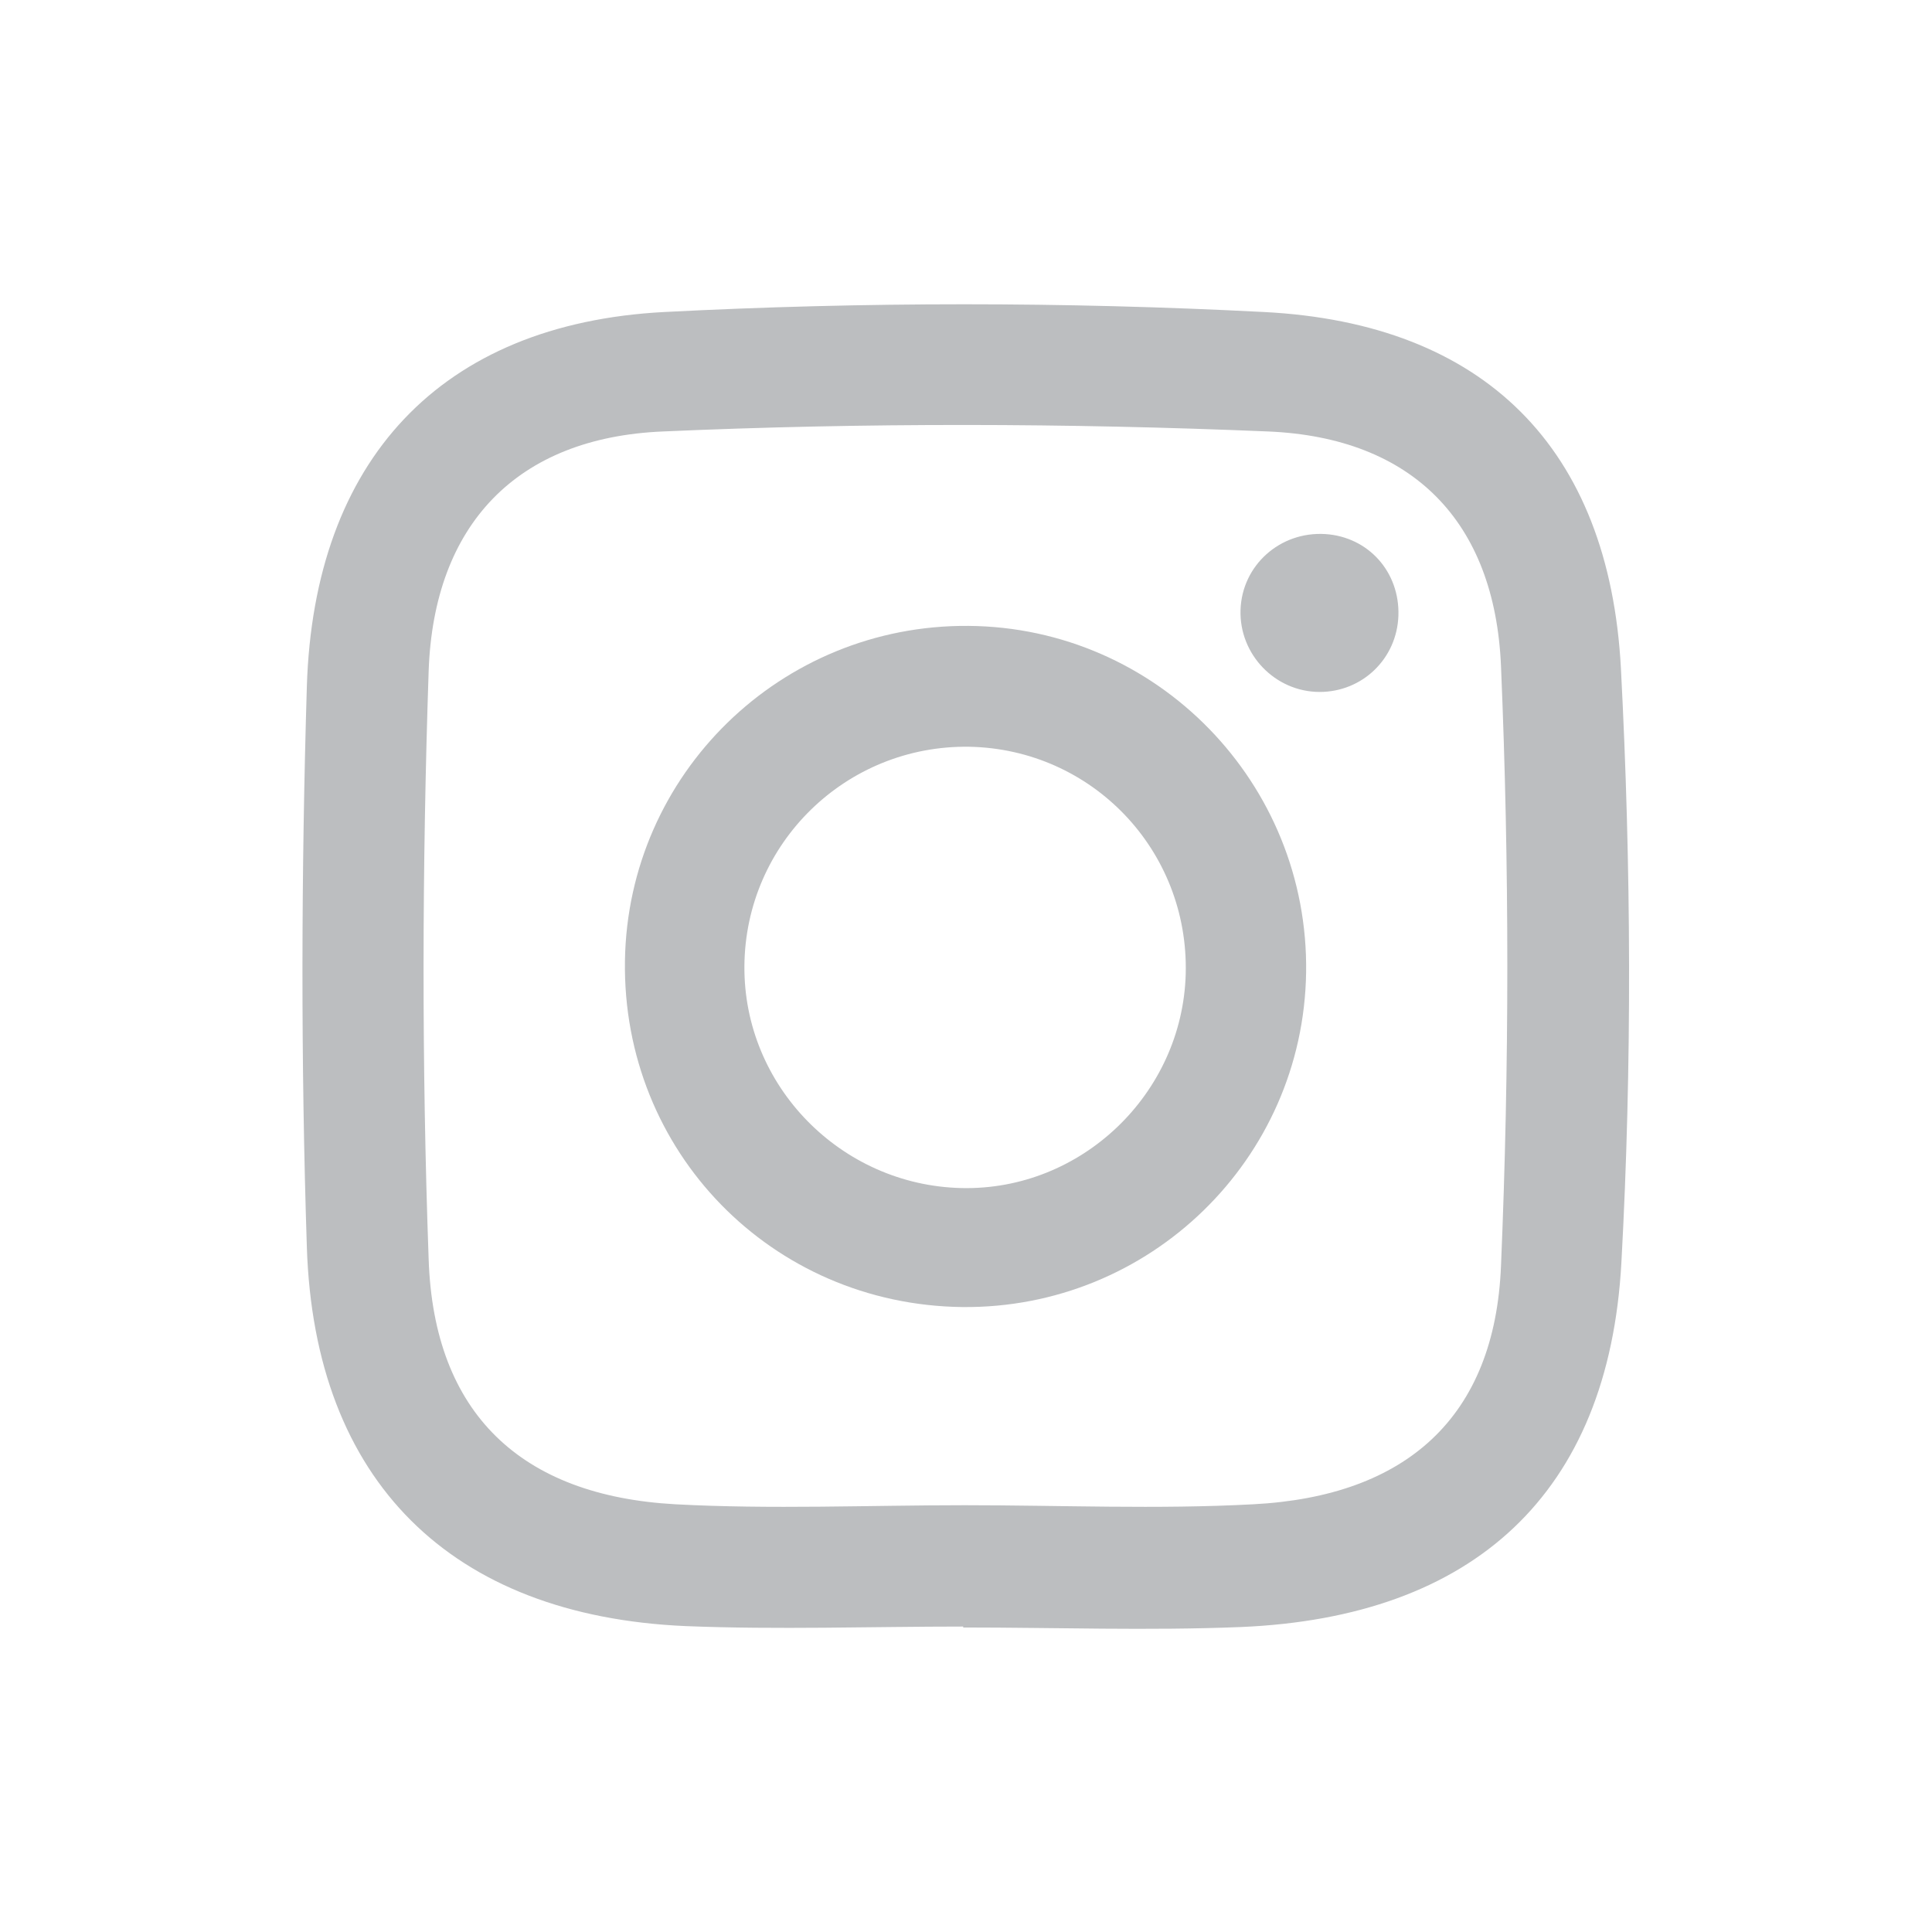
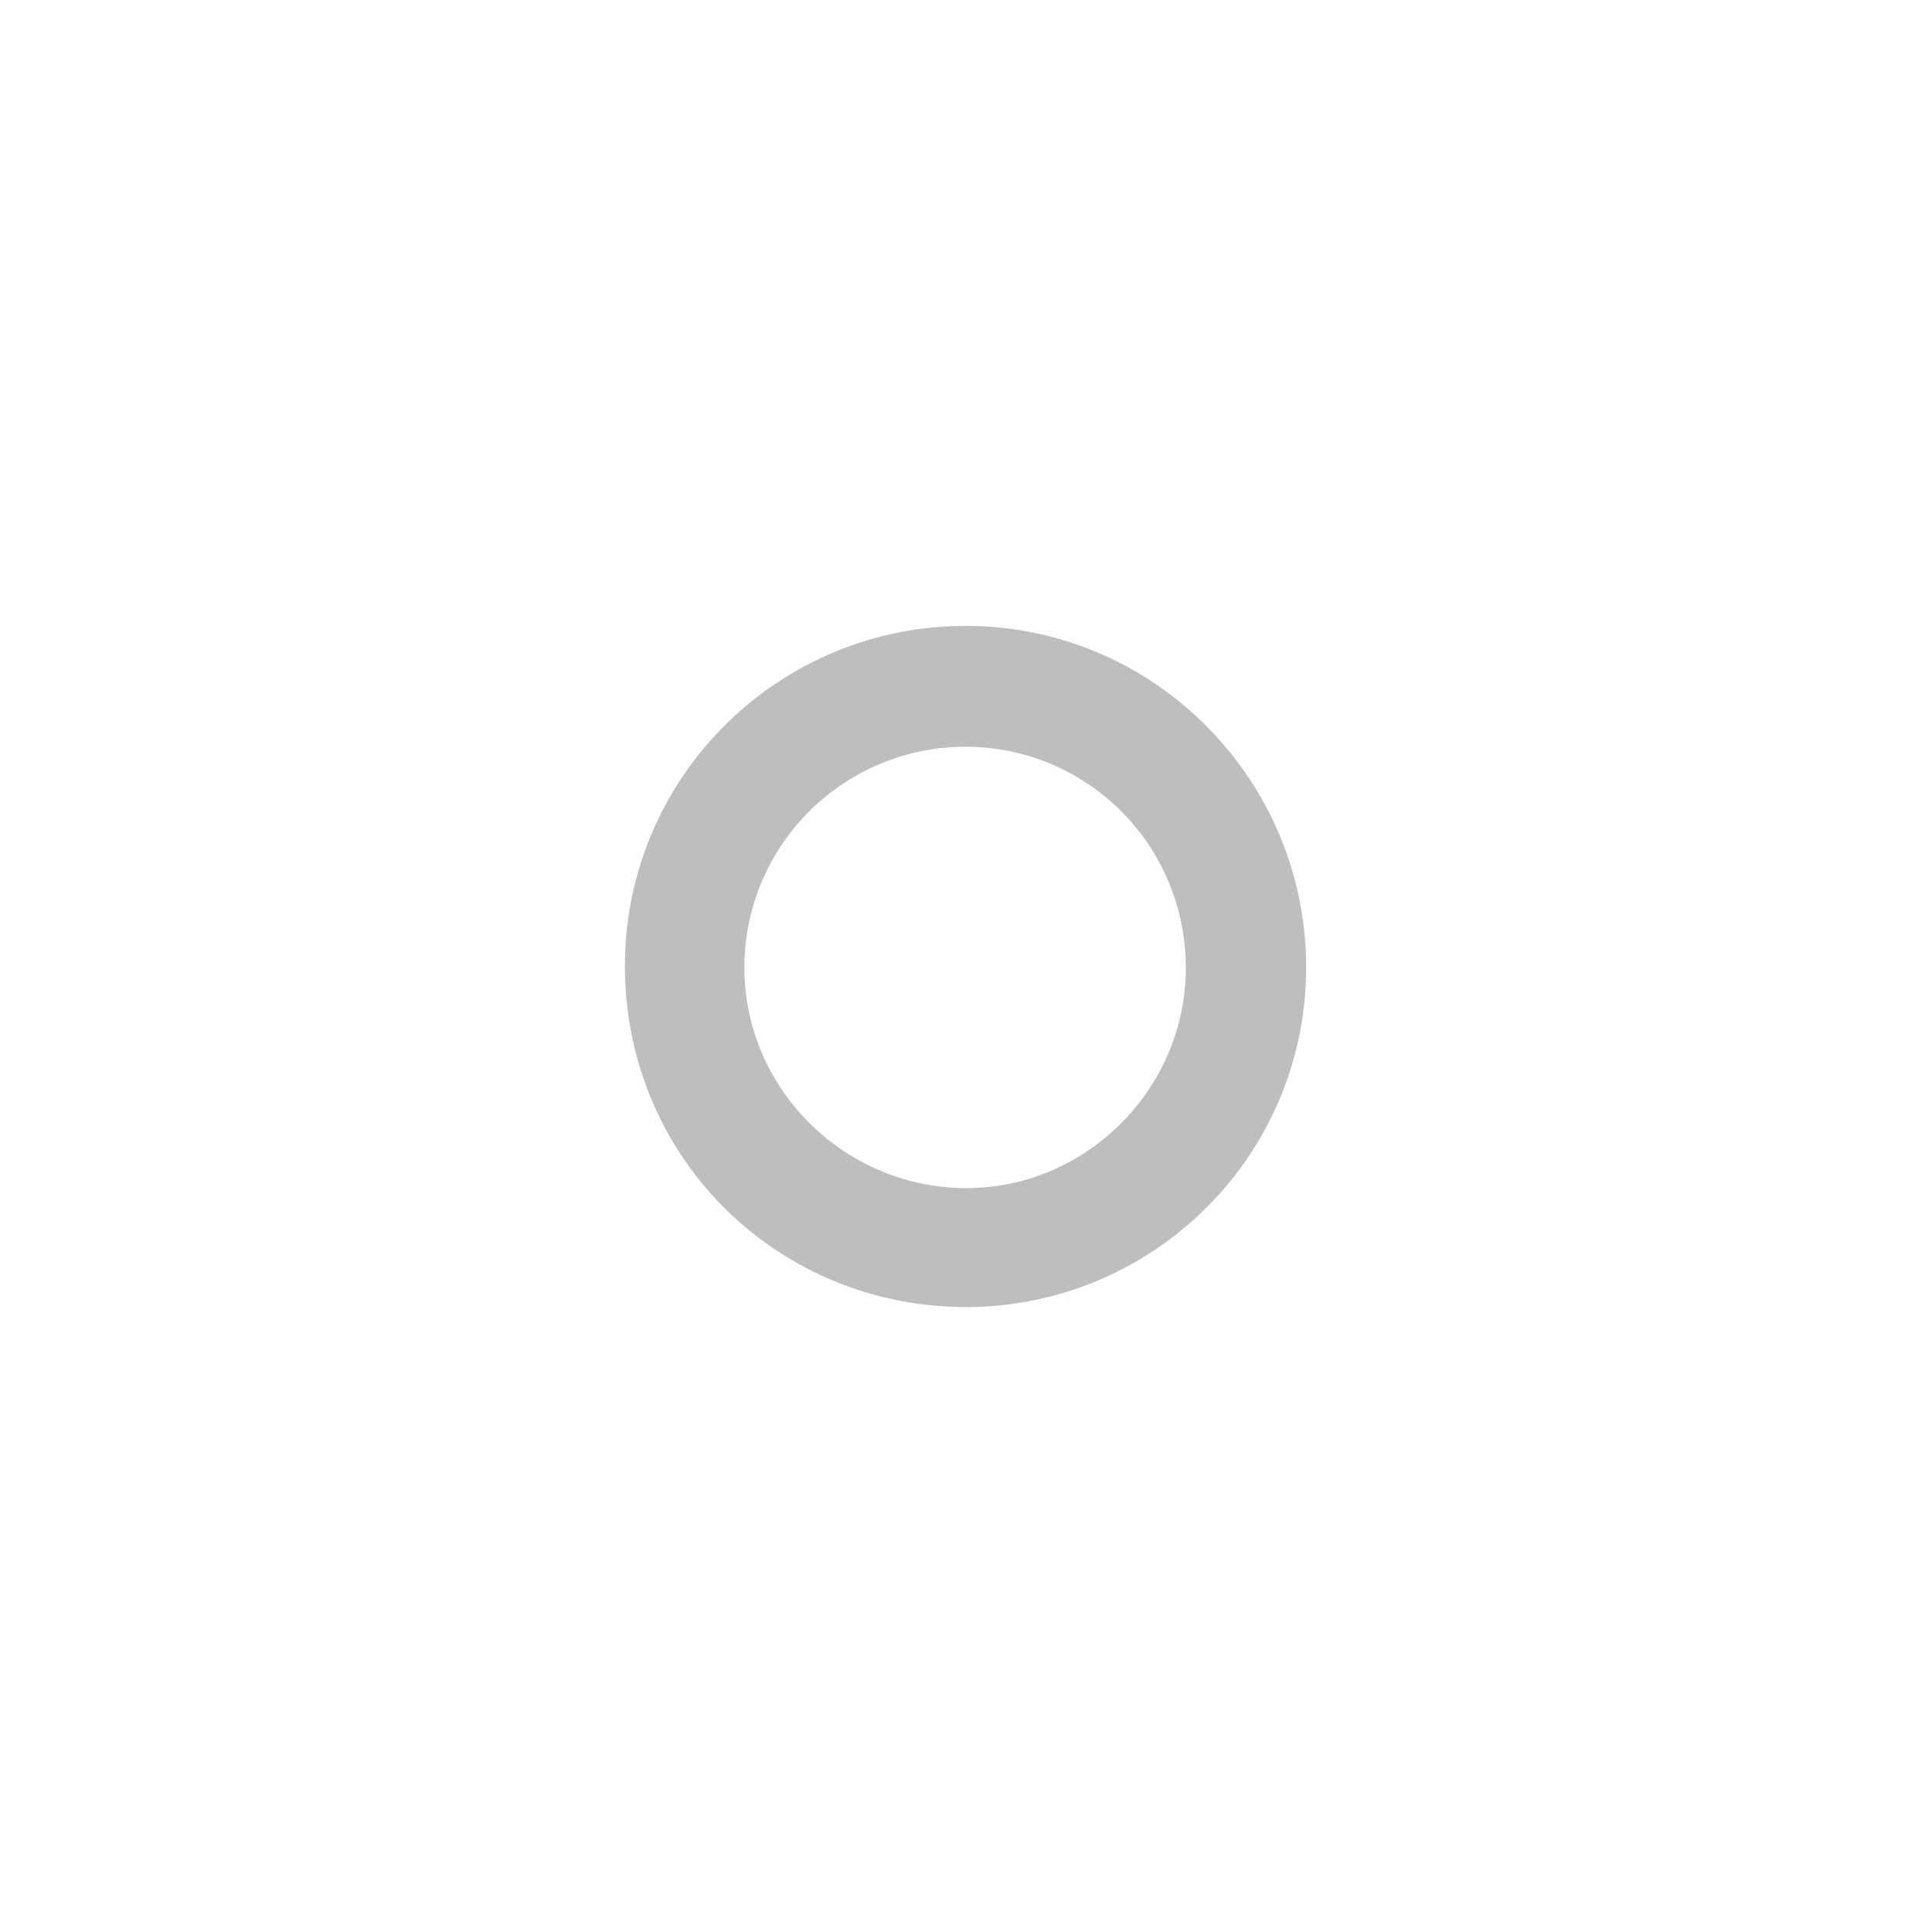
<svg xmlns="http://www.w3.org/2000/svg" id="_圖層_2" viewBox="0 0 41.24 41.24">
  <g id="Layer_1">
-     <path d="M20.56,34.72c-1.98,0-3.96.07-5.93-.01-5-.22-7.92-3.09-8.08-8.09-.13-3.99-.12-7.99,0-11.97.15-4.82,2.85-7.74,7.63-7.99,4.26-.22,8.54-.22,12.8,0,4.7.24,7.37,2.9,7.62,7.61.22,4.22.24,8.46.01,12.68-.27,4.94-3.16,7.57-8.12,7.78-1.97.08-3.95.01-5.93.01,0,0,0,0,0,0ZM20.59,32.13c2.06,0,4.12.09,6.16-.02,3.27-.17,5.16-1.86,5.29-5.09.18-4.26.18-8.54,0-12.8-.13-3.09-1.89-4.88-4.97-5.01-4.3-.18-8.62-.19-12.92,0-3.12.13-4.89,1.99-5,5.11-.14,4.18-.15,8.38,0,12.56.11,3.29,1.97,5.05,5.27,5.23,2.05.11,4.11.02,6.16.02Z" style="fill:#bcbec0;" />
    <path d="M20.54,27.9c-4.07-.05-7.26-3.32-7.2-7.39.06-3.99,3.33-7.18,7.33-7.15,4.03.03,7.27,3.36,7.21,7.4-.06,3.99-3.34,7.18-7.34,7.14ZM20.69,15.94c-2.63-.04-4.78,2.06-4.8,4.68-.02,2.56,2.06,4.68,4.63,4.74,2.56.06,4.72-2.01,4.79-4.57.07-2.64-2-4.8-4.62-4.85Z" style="fill:#bcbec0;" />
-     <path d="M29.85,13.14c-.03.92-.77,1.63-1.68,1.63-.95,0-1.72-.8-1.69-1.75.03-.95.84-1.68,1.81-1.62.92.06,1.59.81,1.56,1.74Z" style="fill:#bcbec0;" />
+     <path d="M29.85,13.14Z" style="fill:#bcbec0;" />
    <rect width="41.24" height="41.24" style="fill:none;" />
  </g>
</svg>